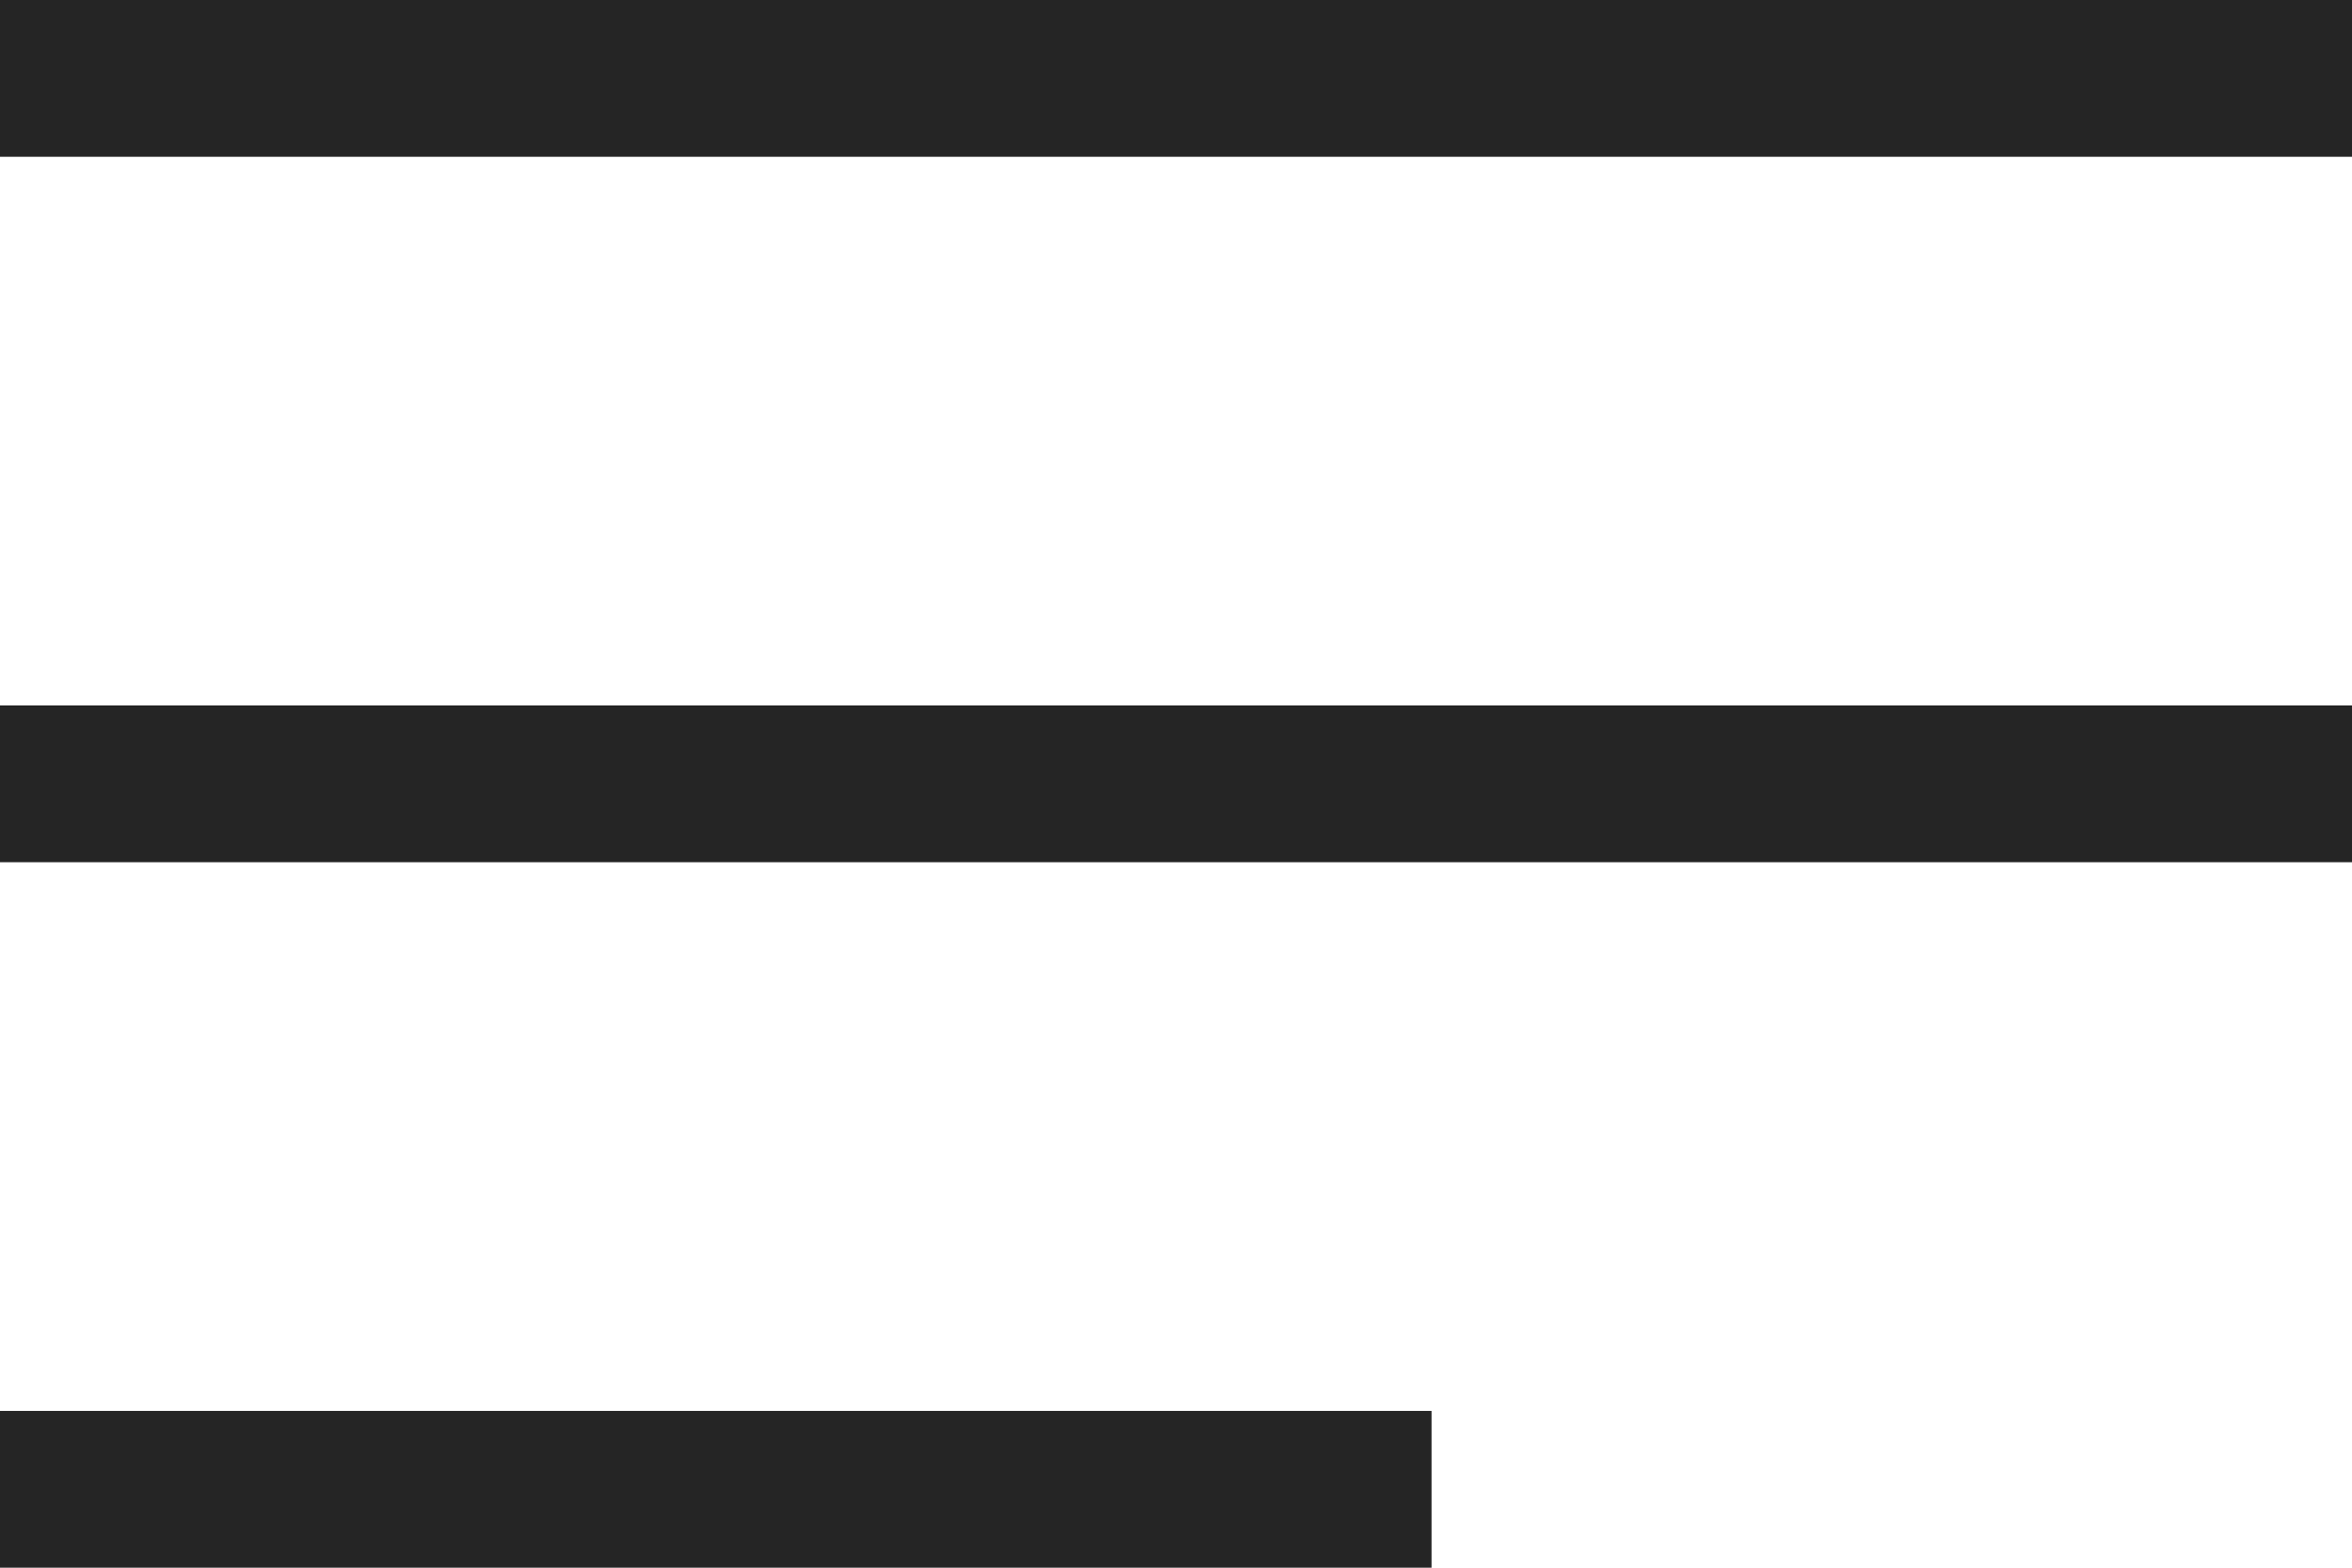
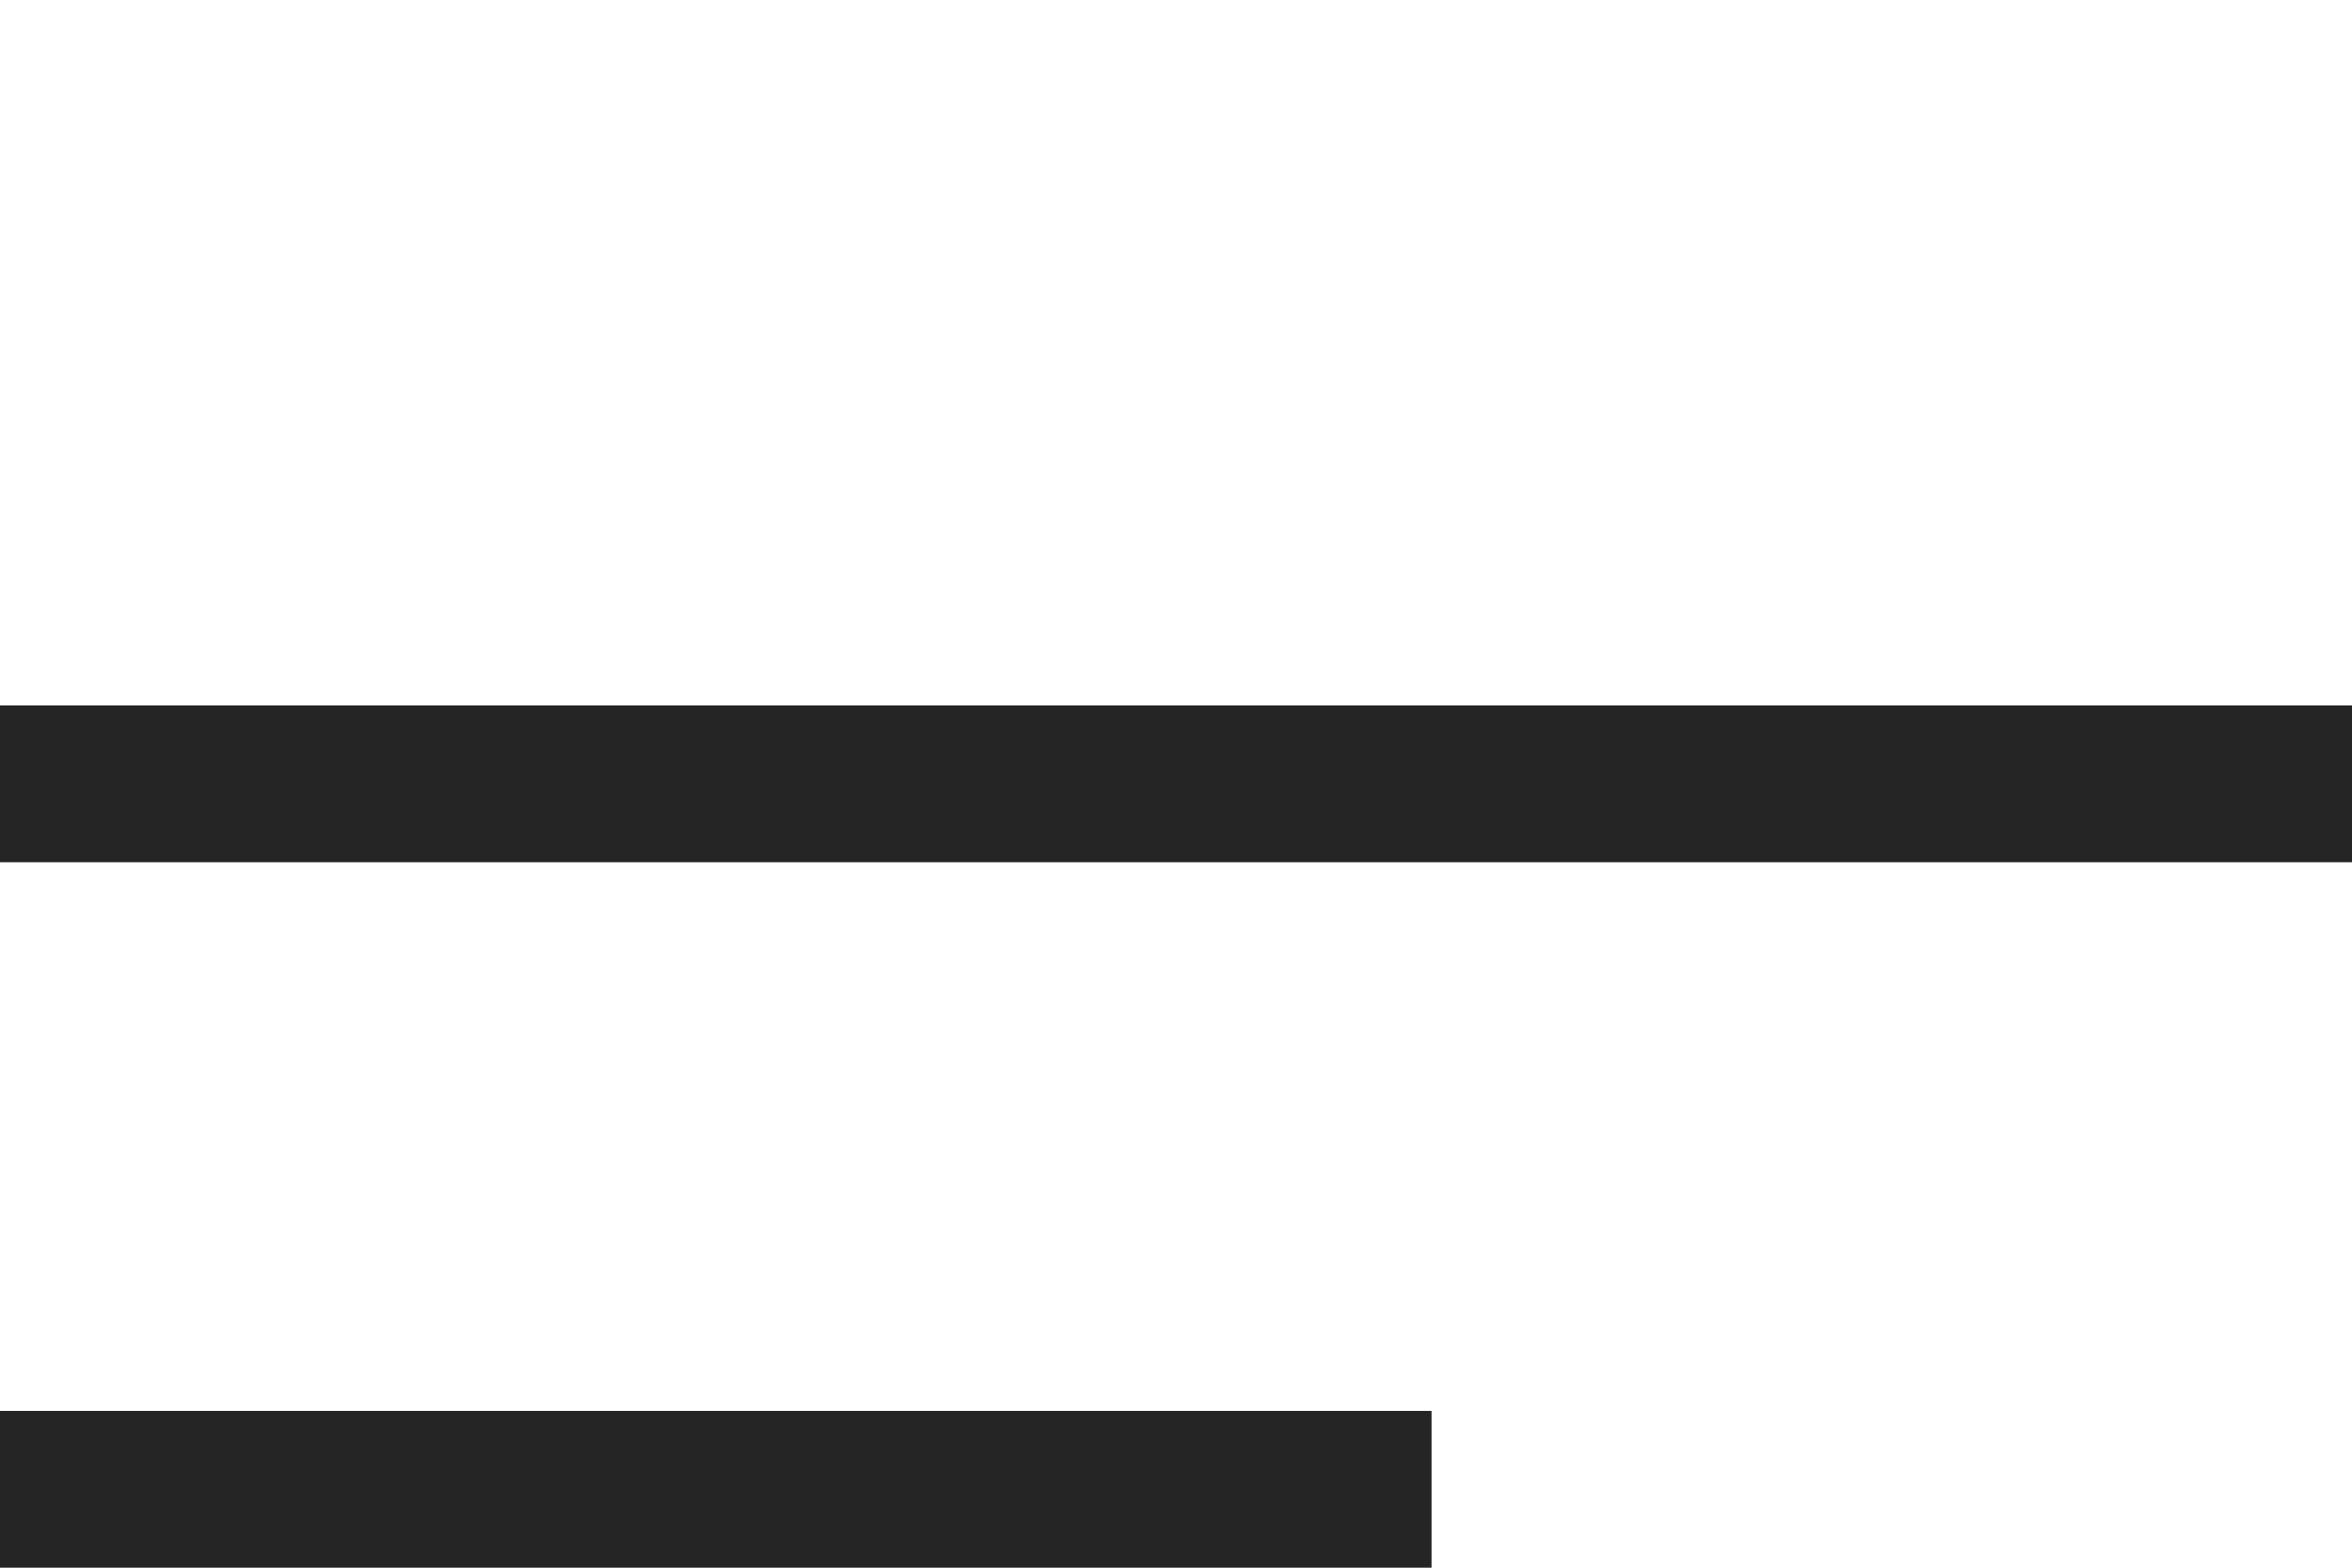
<svg xmlns="http://www.w3.org/2000/svg" viewBox="0 0 30 20">
  <defs>
    <style>.cls-1{fill:#252525;}</style>
  </defs>
  <g id="レイヤー_2" data-name="レイヤー 2">
    <g id="SVG素材">
-       <rect class="cls-1" width="30" height="2" />
      <rect class="cls-1" y="9" width="30" height="2" />
      <rect class="cls-1" y="18" width="18.26" height="2" />
    </g>
  </g>
</svg>